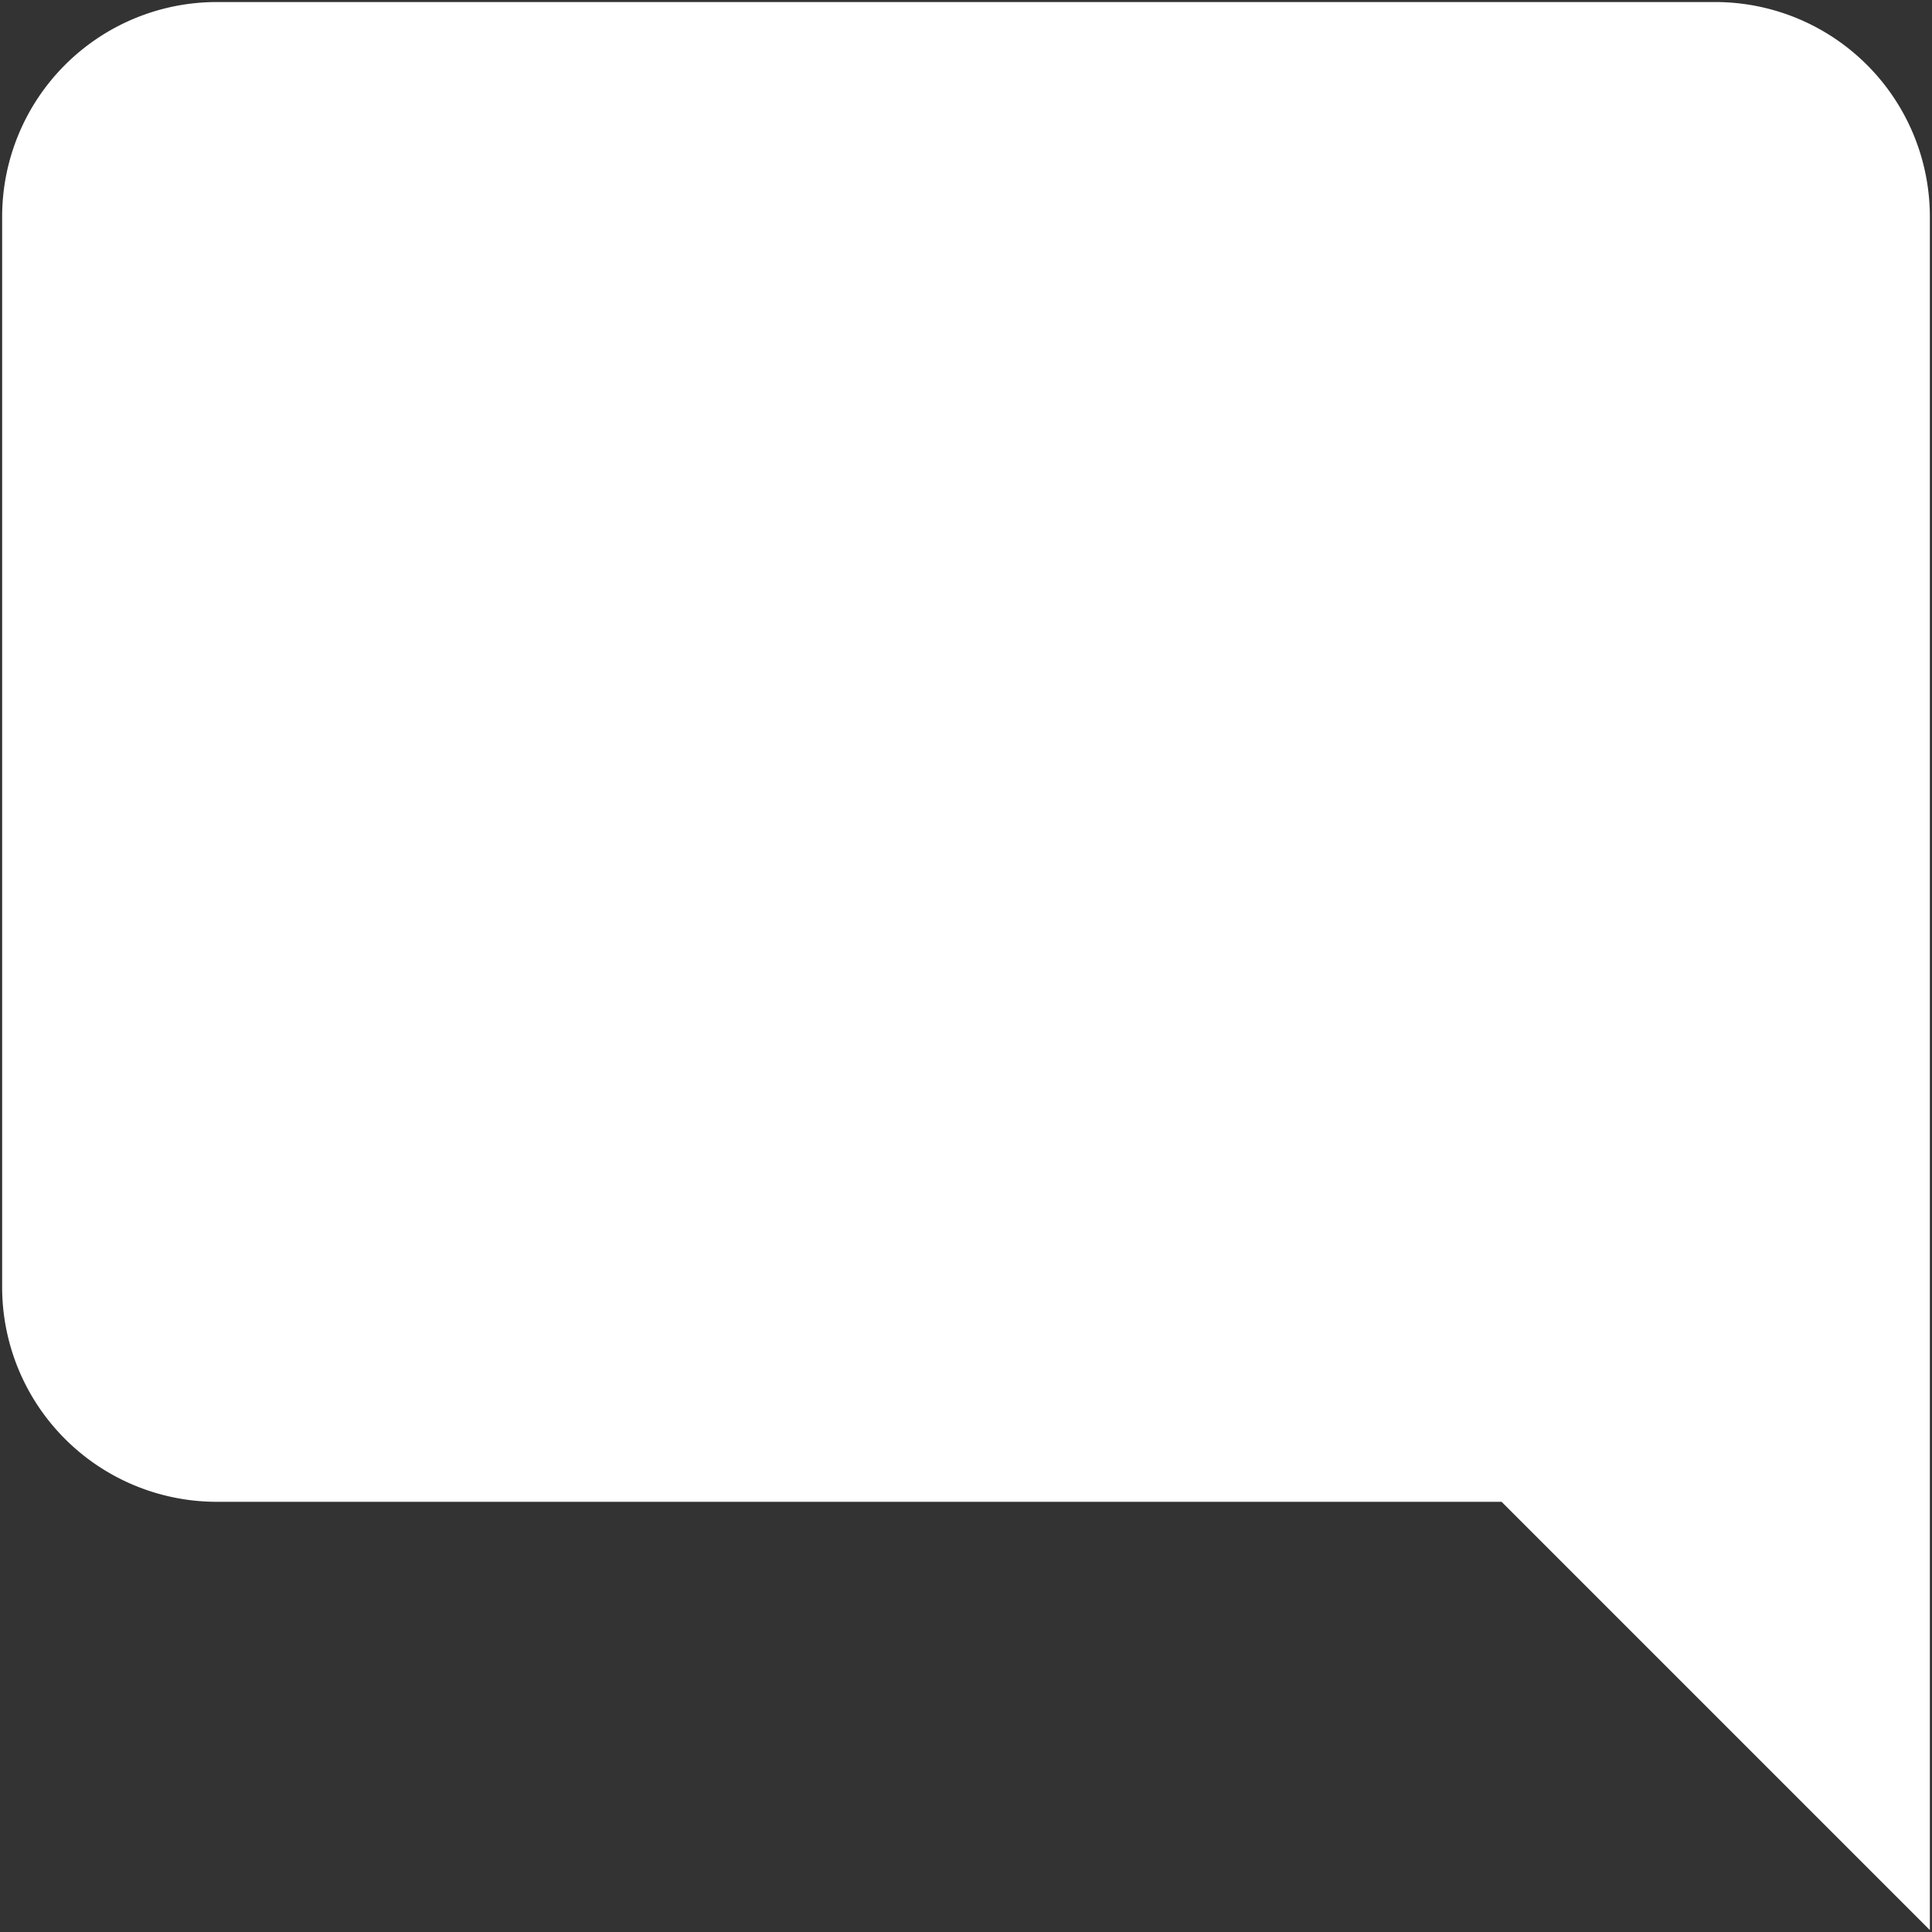
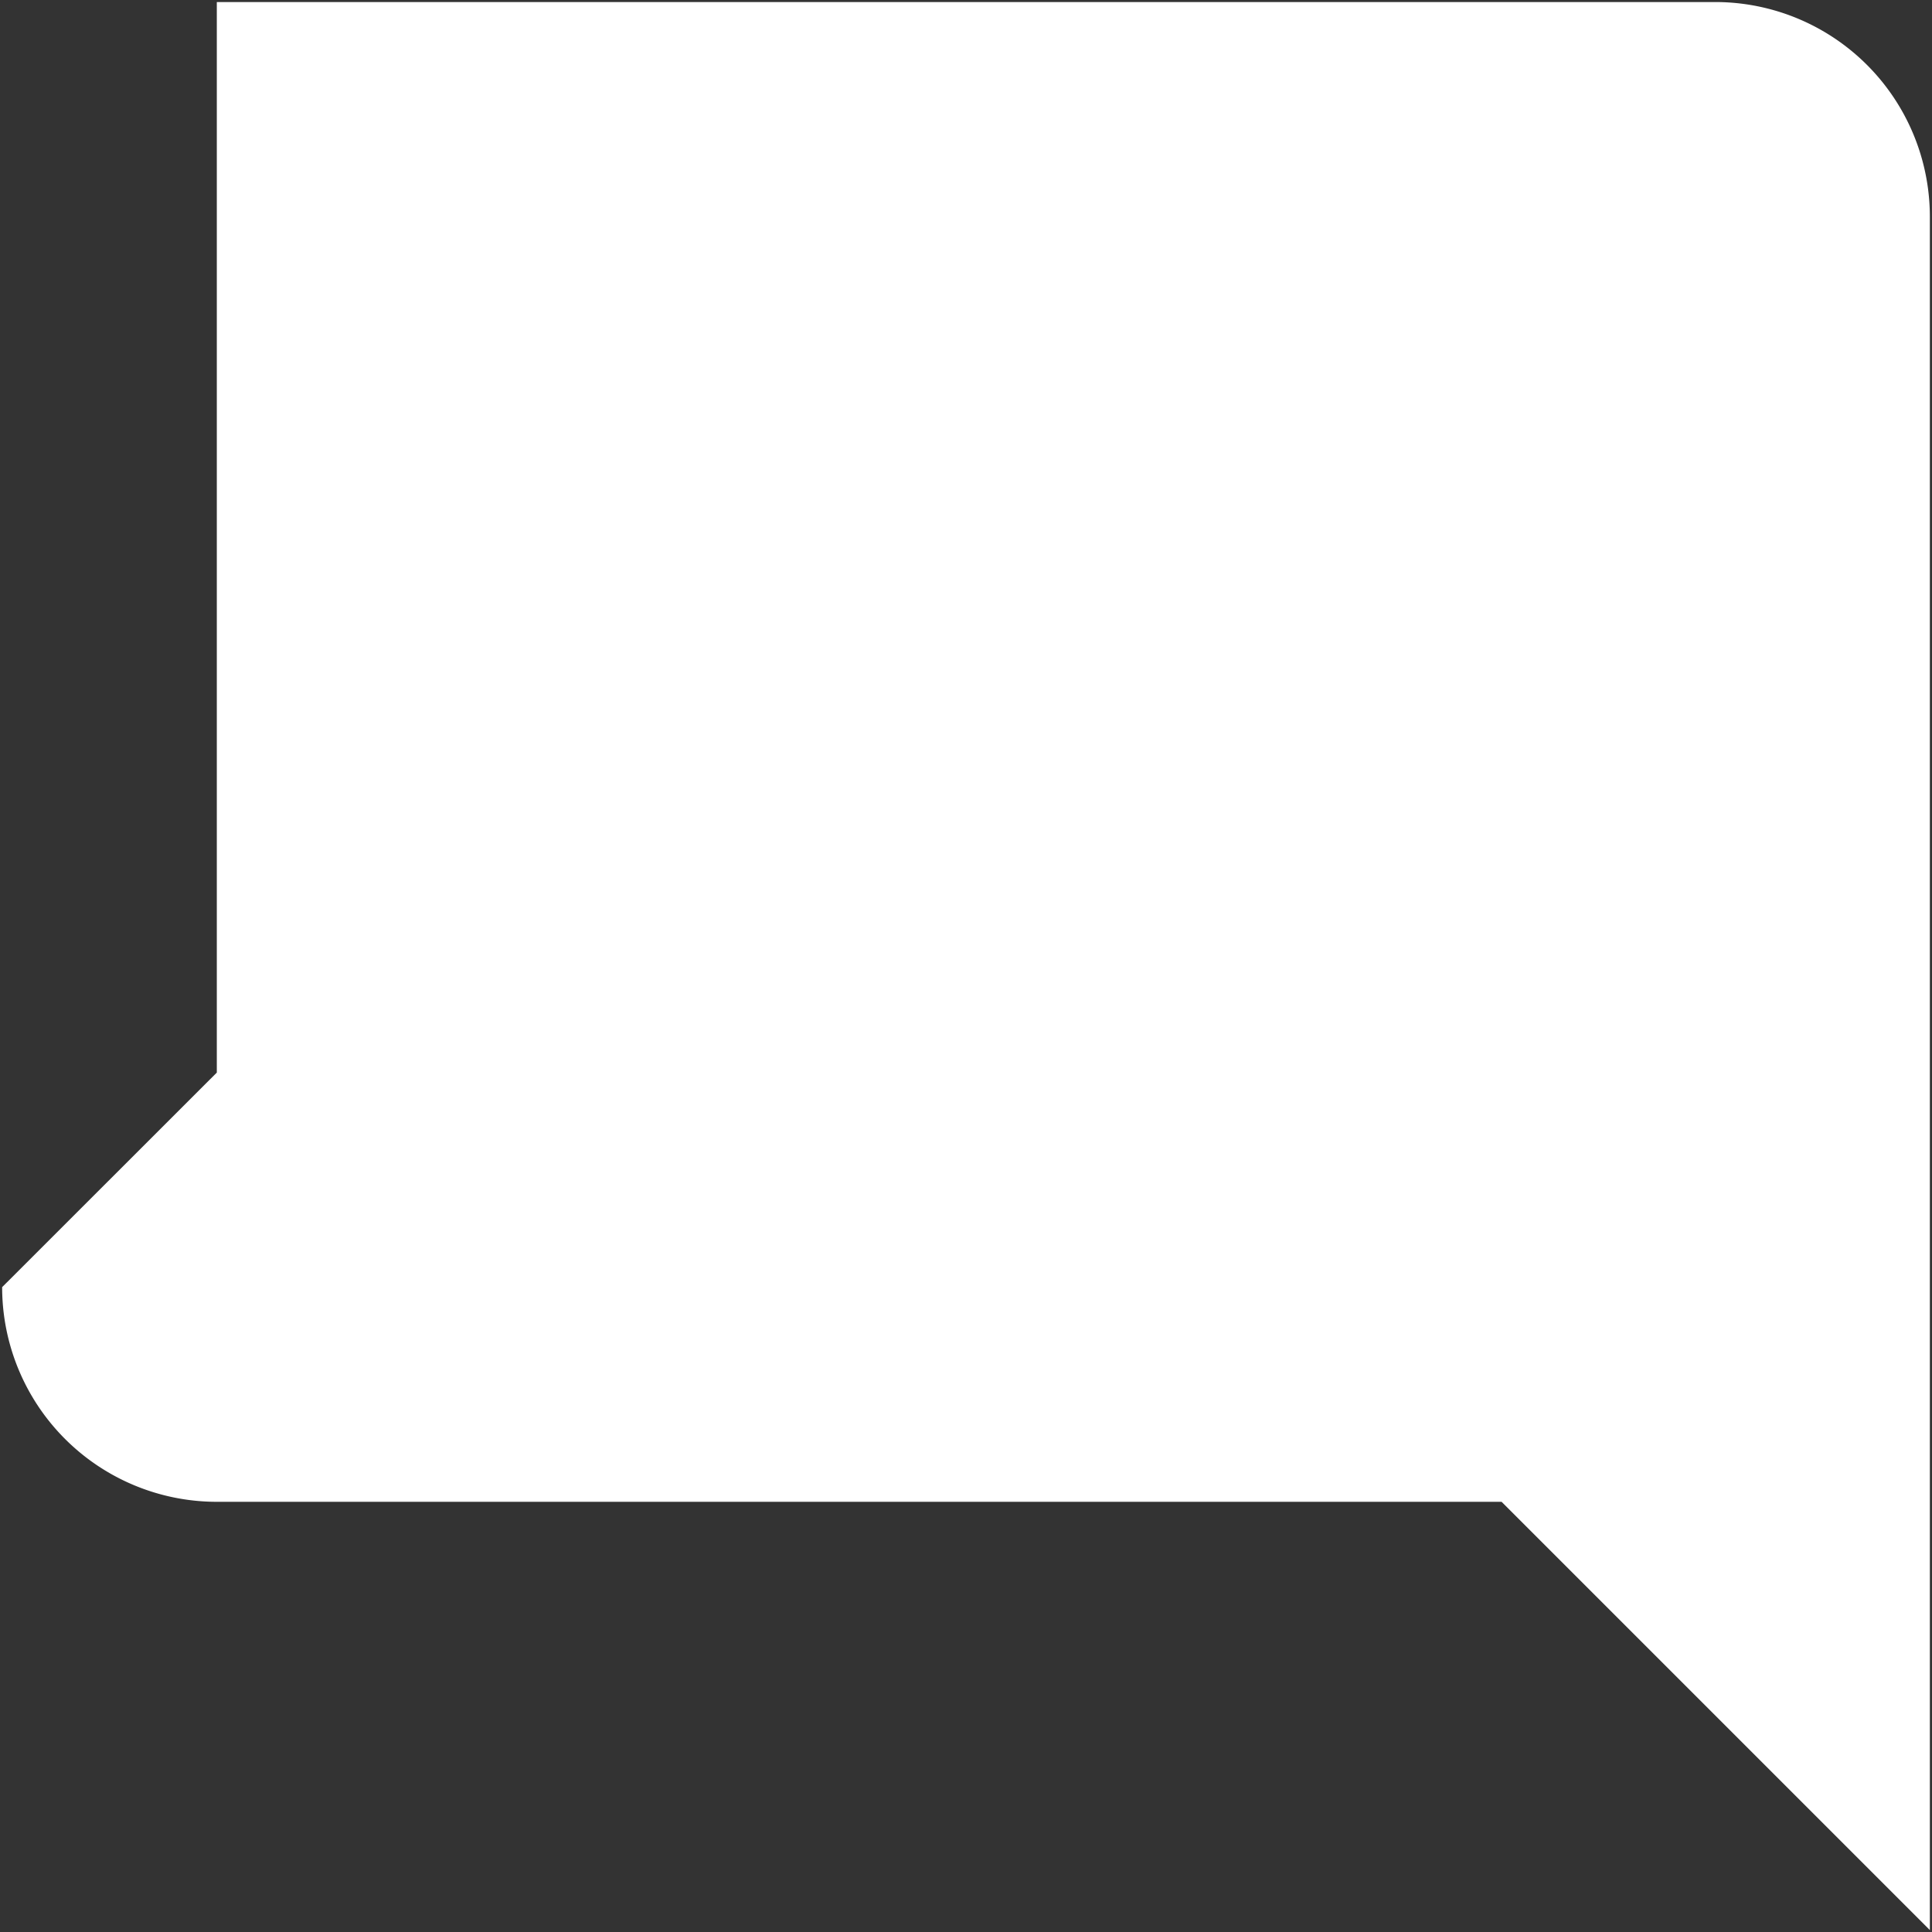
<svg xmlns="http://www.w3.org/2000/svg" viewBox="0 0 18 18">
  <rect x="0" y="0" width="18" height="18" fill="#333333" stroke="none" />
-   <path d="M.02 11.992a2 2 0 0 0 2 2h11.97l3.99 3.99V2.019a2 2 0 0 0-2-2H2.02a2 2 0 0 0-2 2v9.974Z" style="fill:#fff;stroke-width:0" />
+   <path d="M.02 11.992a2 2 0 0 0 2 2h11.97l3.99 3.99V2.019a2 2 0 0 0-2-2H2.02v9.974Z" style="fill:#fff;stroke-width:0" />
</svg>